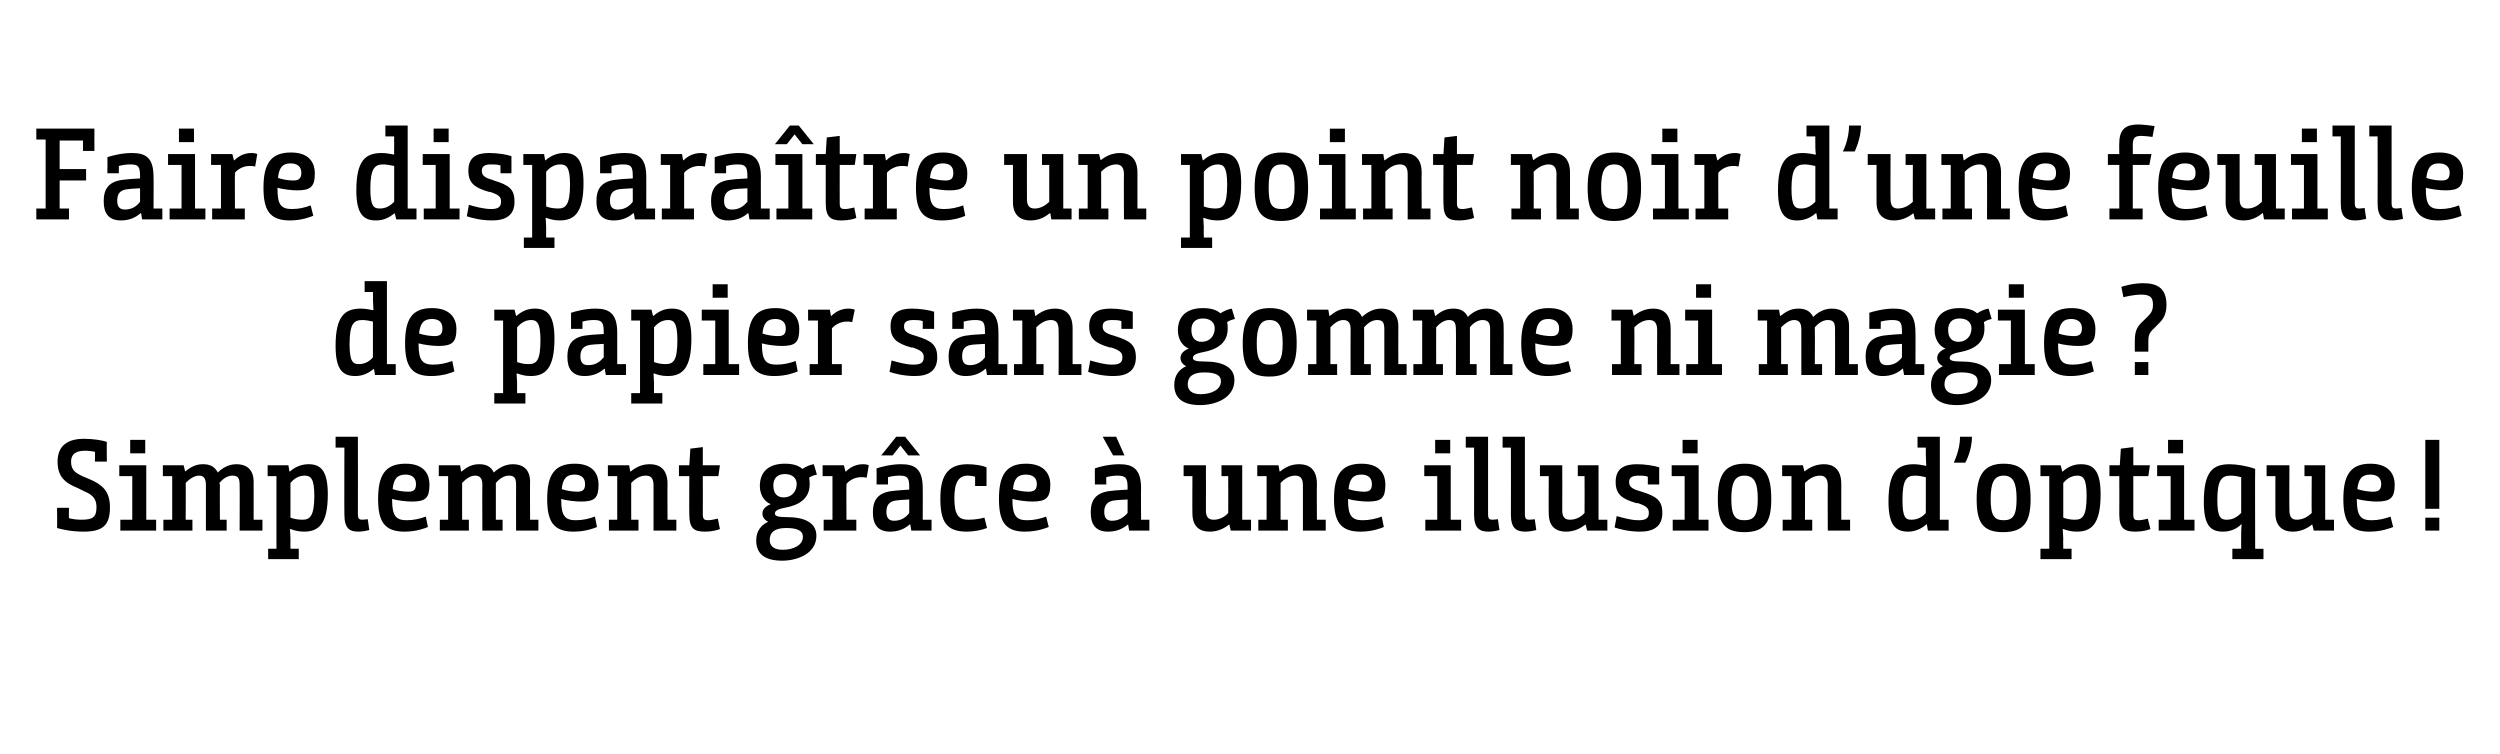
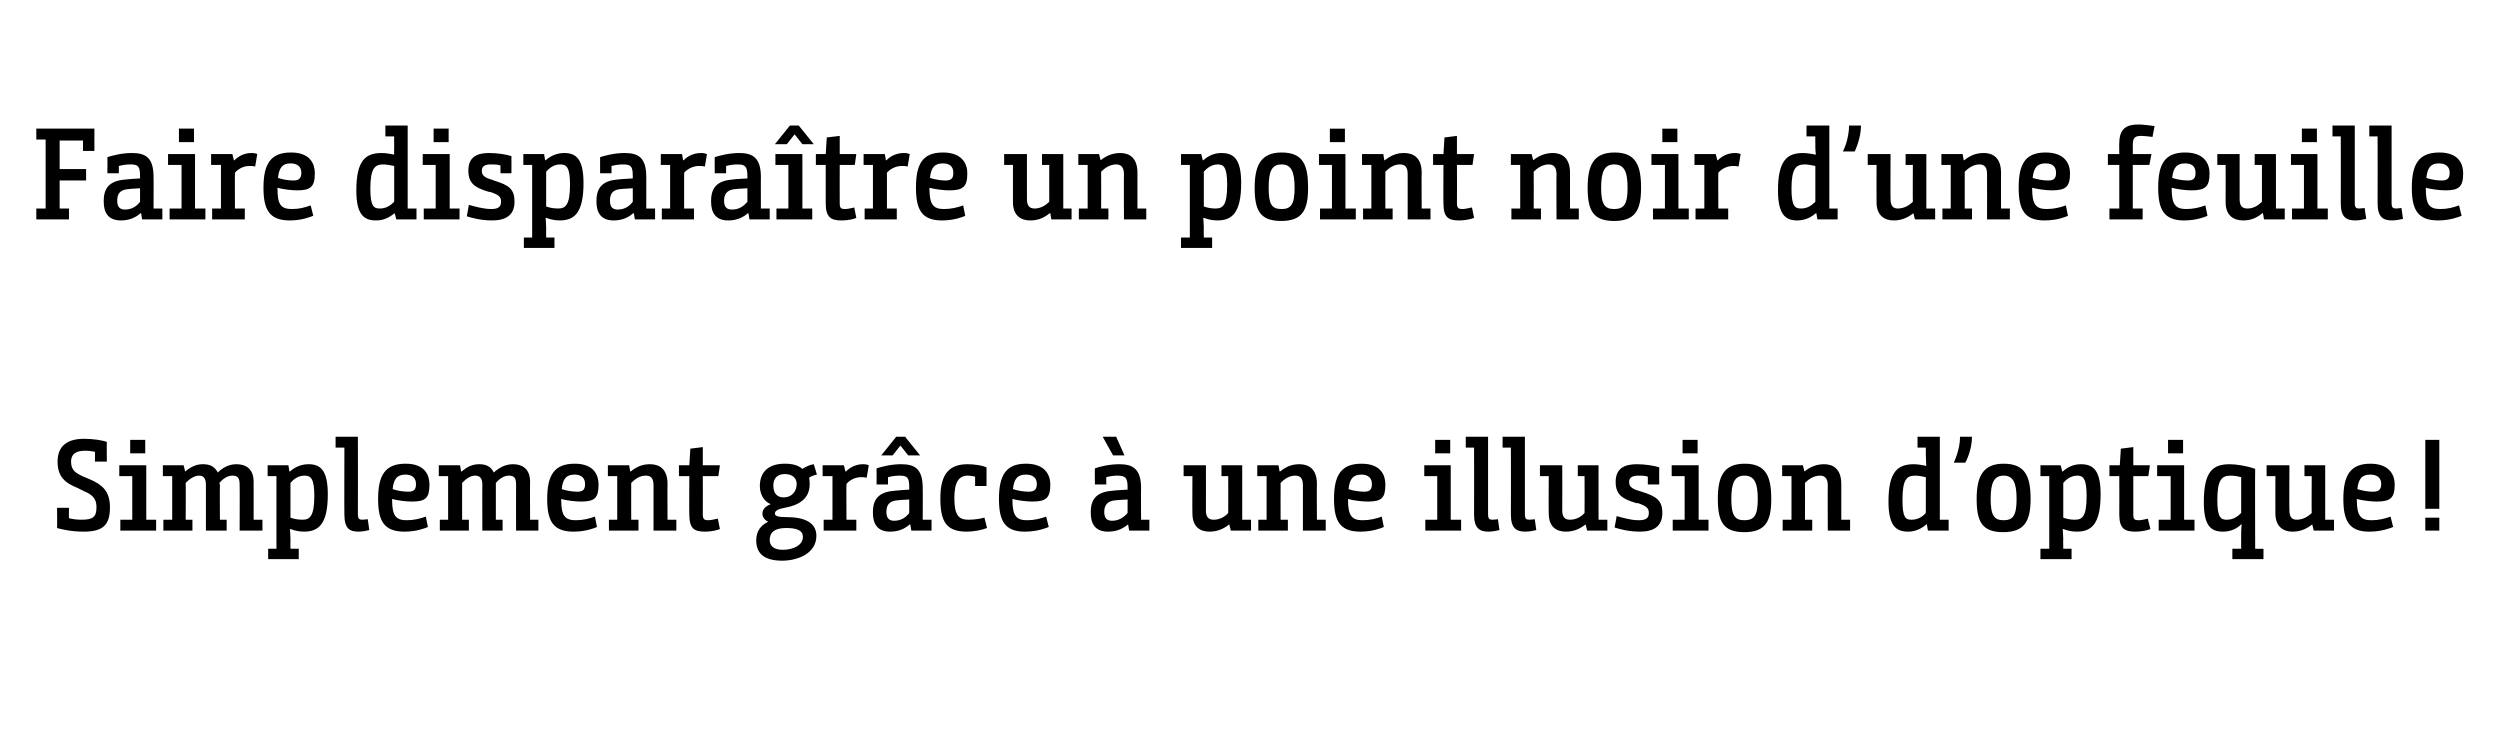
<svg xmlns="http://www.w3.org/2000/svg" version="1.1" width="482px" height="145.3px" viewBox="0 -1 482 145.3" style="top:-1px">
  <desc>Faire disparaître un point noir d une feuille de papier sans gomme ni magie Simplement grâce à une illusion d optiq</desc>
  <defs />
  <g id="Polygon176715">
    <path d="m11 96.9h2.3s-.04 1.99 0 2c.7.2 1.5.3 2.4.3c2.2 0 2.9-.5 2.9-2.4c0-1.3-.4-2.3-2.4-3.1l-1.2-.6c-2.5-1-3.9-2.2-3.9-5.1c0-3.2 2.1-4.4 5.1-4.4c1.8 0 3.6.3 4.4.6c-.04-.01 0 3.8 0 3.8h-2.3s.04-1.86 0-1.9c-.5-.1-1.2-.2-1.9-.2c-1.7 0-2.7.6-2.7 2.1c0 1.7.9 2.2 2.4 2.9l1.2.5c2.3 1 3.9 2.2 3.9 5.4c0 3.5-1.4 4.7-5.1 4.7c-2.5 0-4.4-.5-5.1-.7c.04-.04 0-3.9 0-3.9zm12-8.2h5.2v10.5h1.9v2.1h-6.9v-2.1h2.3v-8.4H23v-2.1zm2.1-4.9h2.9v2.6h-2.9v-2.6zm6.3 4.9h4l.3 1.2s.04-.01 0 0c1-.8 2-1.4 3.4-1.4c1.2 0 2.2.3 2.9 1.6c.9-.9 2.1-1.6 3.6-1.6c1.7 0 3.3.8 3.3 3.4v7.3h1.7v2.1h-4.4s.04-8.79 0-8.8c0-1.3-.3-1.8-1.4-1.8c-1 0-1.9.7-2.5 1.4c.1.3.1.4.1.6c-.04-.04 0 6.5 0 6.5h1.3v2.1h-4s.01-8.79 0-8.8c0-1.2-.4-1.8-1.3-1.8c-1 0-1.9.7-2.6 1.4c.04-.01 0 7.1 0 7.1h1.3v2.1h-5.6v-2.1h1.7v-8.4h-1.8v-2.1zm20.2 0h4l.2 1.2h.1c.9-.8 2.1-1.4 3.6-1.4c2.3 0 3.7 1.2 3.7 5.8c0 5.8-1.8 7.2-4.6 7.2c-1.2 0-2-.3-2.6-.5h-.1s.08 1.01.1 1.9c-.02.04 0 1.9 0 1.9h1.6v2h-5.9v-2h1.6v-14h-1.7v-2.1zM56 98.8c.5.2 1.3.4 2.3.4c1.4 0 2.3-.6 2.3-4.6c0-3.4-.7-3.9-1.9-3.9c-1.2 0-2.1.7-2.7 1.4v6.7zm8.7-15.6h4.3s.03 14.89 0 14.9c0 1 .3 1.1.9 1.1c.4 0 .9-.1 1-.1l.3 2.1c-.4.1-1.3.3-2.1.3c-1.7 0-2.7-.6-2.7-3.3c-.04.01 0-12.9 0-12.9h-1.7v-2.1zm13.5 5.2c3.8 0 4.6 2.3 4.6 4c0 2.6-.7 3.3-3.4 3.3c-1 0-2.8-.2-3.8-.5v.2c0 3.1.8 3.9 2.8 3.9c1.4 0 2.6-.3 3.7-.7l.4 2c-.4.2-2.2.9-4.5.9c-4 0-5.1-2.1-5.1-6.3c0-4.5 1.3-6.8 5.3-6.8zm.5 5.4c1.2 0 1.5-.5 1.5-1.5c0-1.1-.7-1.8-2-1.8c-1.6 0-2.3.8-2.5 2.8c.8.3 2.1.5 3 .5zm5.9-5.1h4.1l.2 1.2h.1c1-.8 1.9-1.4 3.4-1.4c1.1 0 2.2.3 2.8 1.6c1-.9 2.2-1.6 3.7-1.6c1.7 0 3.3.8 3.3 3.4c-.04.04 0 7.3 0 7.3h1.6v2.1h-4.3s-.02-8.79 0-8.8c0-1.3-.3-1.8-1.4-1.8c-1 0-1.9.7-2.5 1.4v7.1h1.3v2.1H93s-.04-8.79 0-8.8c0-1.2-.4-1.8-1.4-1.8c-1 0-1.8.7-2.5 1.4c-.02-.01 0 7.1 0 7.1h1.3v2.1h-5.6v-2.1h1.6v-8.4h-1.8v-2.1zm26.2-.3c3.8 0 4.6 2.3 4.6 4c0 2.6-.7 3.3-3.4 3.3c-1 0-2.8-.2-3.8-.5v.2c0 3.1.8 3.9 2.8 3.9c1.4 0 2.6-.3 3.7-.7l.4 2c-.4.2-2.2.9-4.5.9c-4 0-5.1-2.1-5.1-6.3c0-4.5 1.3-6.8 5.3-6.8zm.5 5.4c1.2 0 1.5-.5 1.5-1.5c0-1.1-.7-1.8-2-1.8c-1.6 0-2.3.8-2.5 2.8c.8.3 2.1.5 3 .5zm5.9-5.1h4.1l.2 1.2h.1c1-.8 2.1-1.4 3.7-1.4c1.7 0 3.4.8 3.4 3.8c-.04-.04 0 6.9 0 6.9h1.7v2.1H126s.01-8.66 0-8.7c0-1.4-.5-1.9-1.5-1.9c-1.2 0-2.1.7-2.8 1.4c-.02-.01 0 7.1 0 7.1h1.4v2.1h-5.7v-2.1h1.6v-8.4h-1.8v-2.1zm15.7 2.1h-2v-2.1h2l.2-3.2l2.4-.3v3.5h3.3l-.3 2.1h-3s.03 7.36 0 7.4c0 1 .4 1.1 1.1 1.1c.6 0 1.6-.3 1.8-.3l.4 2c-.4.2-1.7.5-2.8.5c-2.1 0-3.1-.5-3.1-3.3c-.04.01 0-7.4 0-7.4zm17.9 16.3c-3.2 0-5-1.2-5-3.9c0-1.9 1-3 2.3-3.6c-.8-.4-1.1-1-1.1-1.6c0-.8.6-1.4 1.6-1.8c-1.3-.5-2.1-1.9-2.1-3.5c0-2.9 1.9-4.3 4.8-4.3c1.5 0 2.6.3 3.4 1c.8-.5 1.5-.8 2.2-.9l.6 2c-.5.1-1.1.3-1.5.6c.1.4.1.7.1 1.3c0 2.7-2 4-4.8 4.5c-1.6.3-1.9.7-1.9 1.1c0 .5.6.7 2.2.7h.1c3.3 0 5.7 1 5.7 3.6c0 3.4-3.6 4.8-6.6 4.8zm.5-16.7c-1.5 0-2.2.9-2.2 2.2c0 1.6.8 2.3 2 2.3c1.5 0 2.5-1.1 2.5-2.6c0-1.1-.8-1.9-2.3-1.9zm.3 10.4c-2.2 0-3.2.8-3.2 2.3c0 1 .6 1.9 2.5 1.9c2.1 0 3.9-.9 3.9-2.5c0-1.2-1.1-1.7-3.2-1.7zm7-12.1h4.1l.3 1.2h.1c.8-.8 1.9-1.4 3.3-1.4c.5 0 .9.1 1.1.2l-.4 2.4c-.4-.1-.7-.1-1.1-.1c-1.3 0-2.3.7-2.8 1.3c-.04-.04 0 6.9 0 6.9h1.9v2.1h-6.3v-2.1h1.7v-8.4h-1.9v-2.1zm10.4.6c.9-.3 2.8-.8 4.7-.8c2.6 0 4.2.8 4.2 4.6c.03-.04 0 6.1 0 6.1h1.7v2.1h-3.9l-.2-1.2h-.1c-.9.8-2.1 1.4-3.8 1.4c-2.5 0-3.3-1.6-3.3-3.6v-.2c0-2.9 1.6-3.9 4.3-4.1c.7-.1 1.4-.1 2.7-.2v-.4c0-1.9-.3-2.3-1.9-2.3c-.7 0-1.4.1-2.2.3c.03-.04 0 1.4 0 1.4H169s.03-3.11 0-3.1zm6.3 6c-1.6.1-2 .1-2.6.2c-1.3.2-1.8.9-1.8 2.2c0 1.3.6 1.7 1.5 1.7c1.4 0 2.3-.7 2.9-1.5v-2.6zm-2.5-12.1h1.7l2.9 3.6h-2.3l-1.5-1.9l-1.5 1.9h-2.2l2.9-3.6zm15.2 7.7c-.4-.1-.9-.2-1.4-.2c-1.7 0-2.6 1.2-2.6 4.3c0 3.3.8 4.2 2.7 4.2c1.3 0 2.3-.2 3.1-.4l.5 2c-1 .4-2.6.7-3.9.7c-4 0-5.1-2-5.1-6.4c0-3.9 1.1-6.6 5.2-6.6c1.3 0 2.8.2 3.7.6c.01-.04 0 3.6 0 3.6H188s.01-1.81 0-1.8zm9.8-2.5c3.8 0 4.7 2.3 4.7 4c0 2.6-.8 3.3-3.5 3.3c-1 0-2.7-.2-3.8-.5v.2c0 3.1.8 3.9 2.8 3.9c1.4 0 2.6-.3 3.7-.7l.5 2c-.5.2-2.2.9-4.6.9c-3.9 0-5-2.1-5-6.3c0-4.5 1.3-6.8 5.2-6.8zm.5 5.4c1.2 0 1.6-.5 1.6-1.5c0-1.1-.7-1.8-2.1-1.8c-1.6 0-2.3.8-2.5 2.8c.9.3 2.1.5 3 .5zm12.8-4.5c.8-.3 2.7-.8 4.7-.8c2.5 0 4.2.8 4.2 4.6c-.04-.04 0 6.1 0 6.1h1.6v2.1h-3.9l-.2-1.2s-.04-.01 0 0c-1 .8-2.1 1.4-3.9 1.4c-2.5 0-3.3-1.6-3.3-3.6v-.2c0-2.9 1.6-3.9 4.3-4.1c.7-.1 1.5-.1 2.8-.2v-.4c0-1.9-.4-2.3-2-2.3c-.6 0-1.4.1-2.1.3c-.04-.04 0 1.4 0 1.4h-2.2s-.04-3.11 0-3.1zm6.3 6c-1.7.1-2.1.1-2.7.2c-1.2.2-1.8.9-1.8 2.2c0 1.3.6 1.7 1.5 1.7c1.4 0 2.3-.7 3-1.5v-2.6zm-4.8-12.1h2.6l1.6 3.6h-2.2l-2-3.6zm22.9 5.5h4v10.5h1.7v2.1h-3.9l-.3-1.2s-.04-.01 0 0c-1 .8-2.2 1.4-3.8 1.4c-1.7 0-3.3-.8-3.3-3.5c-.04-.01 0-7.2 0-7.2h-1.7v-2.1h4.3s.03 8.66 0 8.7c0 1.3.5 1.8 1.5 1.8c1.2 0 2.2-.6 2.8-1.3c.03-.01 0-7.1 0-7.1h-1.3v-2.1zm6.9 0h4.1l.2 1.2h.1c1-.8 2.1-1.4 3.7-1.4c1.7 0 3.4.8 3.4 3.8c-.04-.04 0 6.9 0 6.9h1.7v2.1h-4.4s.01-8.66 0-8.7c0-1.4-.5-1.9-1.5-1.9c-1.2 0-2.1.7-2.8 1.4c-.02-.01 0 7.1 0 7.1h1.4v2.1h-5.7v-2.1h1.6v-8.4h-1.8v-2.1zm20.1-.3c3.8 0 4.6 2.3 4.6 4c0 2.6-.7 3.3-3.4 3.3c-1 0-2.8-.2-3.8-.5v.2c0 3.1.8 3.9 2.8 3.9c1.4 0 2.6-.3 3.7-.7l.4 2c-.4.2-2.2.9-4.5.9c-4 0-5.1-2.1-5.1-6.3c0-4.5 1.3-6.8 5.3-6.8zm.5 5.4c1.2 0 1.5-.5 1.5-1.5c0-1.1-.7-1.8-2-1.8c-1.6 0-2.3.8-2.5 2.8c.8.3 2.1.5 3 .5zm11.6-5.1h5.1v10.5h2v2.1h-6.9v-2.1h2.3v-8.4h-2.5v-2.1zm2.1-4.9h2.9v2.6h-2.9v-2.6zm5.9-.6h4.3v14.9c0 1 .3 1.1.9 1.1c.4 0 .9-.1 1-.1l.3 2.1c-.5.1-1.3.3-2.1.3c-1.7 0-2.8-.6-2.8-3.3c.03.01 0-12.9 0-12.9h-1.6v-2.1zm7.1 0h4.3v14.9c0 1 .3 1.1.9 1.1c.4 0 .9-.1 1-.1l.3 2.1c-.5.1-1.3.3-2.1.3c-1.7 0-2.8-.6-2.8-3.3c.03.01 0-12.9 0-12.9h-1.6v-2.1zm14.5 5.5h4v10.5h1.7v2.1H306l-.3-1.2s-.04-.01 0 0c-1 .8-2.2 1.4-3.8 1.4c-1.7 0-3.3-.8-3.3-3.5c-.04-.01 0-7.2 0-7.2h-1.7v-2.1h4.3s.03 8.66 0 8.7c0 1.3.5 1.8 1.5 1.8c1.2 0 2.2-.6 2.8-1.3c.03-.01 0-7.1 0-7.1h-1.3v-2.1zm13.5 2.2c-.6-.2-1.2-.2-1.8-.2c-1.4 0-1.8.5-1.8 1.2c0 .7.2 1.3 2.1 1.8l.3.1c2.9.9 4 1.7 4 4.1c0 2.6-1.7 3.6-4.3 3.6c-2.2 0-4-.5-4.9-.8l.4-2.2c1.1.3 2.7.8 4.2.8c1.3 0 2-.3 2-1.4c0-.9-.4-1.3-2.1-1.9h-.3c-2.8-.8-4-1.7-4-4.1c0-2.6 1.7-3.4 4.1-3.4c1.6 0 3.4.3 4.3.6c-.02.04 0 3.3 0 3.3h-2.2v-1.5zm4.6-2.2h5.2v10.5h1.9v2.1h-6.9v-2.1h2.3v-8.4h-2.5v-2.1zm2.1-4.9h2.9v2.6h-2.9v-2.6zm6.8 11.4c0-4.3 1.1-6.8 5.2-6.8c4.1 0 5.1 2.5 5.1 6.8c0 4.3-1.1 6.4-5.2 6.4c-4.1 0-5.1-2.1-5.1-6.4zm7.7 0c0-3.2-.7-4.5-2.6-4.5c-1.8 0-2.5 1.3-2.5 4.5c0 3.2.7 4.1 2.5 4.1c1.9 0 2.6-.9 2.6-4.1zm4.7-6.5h4l.3 1.2s.03-.01 0 0c1-.8 2.2-1.4 3.8-1.4c1.6 0 3.3.8 3.3 3.8v6.9h1.7v2.1h-4.3s-.04-8.66 0-8.7c0-1.4-.6-1.9-1.5-1.9c-1.2 0-2.2.7-2.9 1.4c.03-.01 0 7.1 0 7.1h1.4v2.1h-5.7v-2.1h1.7v-8.4h-1.8v-2.1zm26.1-5.5h4.3v16h1.7v2.1h-4l-.2-1.2h-.1c-.9.8-2.1 1.4-3.5 1.4c-2.4 0-3.8-1.2-3.8-5.8c0-5.8 1.8-7.2 4.9-7.2c.9 0 1.7.2 2.3.3c.01.04.1 0 .1 0c0 0-.09-.81-.1-2.2v-1.3h-1.6v-2.1zm1.6 7.8c-.5-.1-1.3-.3-2-.3c-1.7 0-2.5.7-2.5 4.7c0 3.4.6 3.8 1.7 3.8c1.3 0 2.2-.6 2.8-1.3V91zm5.4-2.8c0-.1 1.2-2.4 1.2-5h2.3c0 2.6-1.2 4.9-1.3 5h-2.2zm4.4 7c0-4.3 1.2-6.8 5.2-6.8c4.2 0 5.2 2.5 5.2 6.8c0 4.3-1.2 6.4-5.3 6.4c-4.1 0-5.1-2.1-5.1-6.4zm7.7 0c0-3.2-.7-4.5-2.5-4.5c-1.8 0-2.5 1.3-2.5 4.5c0 3.2.7 4.1 2.5 4.1c1.8 0 2.5-.9 2.5-4.1zm4.6-6.5h3.9l.3 1.2h.1c.9-.8 2-1.4 3.5-1.4c2.4 0 3.8 1.2 3.8 5.8c0 5.8-1.8 7.2-4.6 7.2c-1.2 0-2-.3-2.6-.5h-.1l.1 1.9c-.04.04 0 1.9 0 1.9h1.6v2h-6v-2h1.7v-14h-1.7v-2.1zm4.4 10.1c.5.2 1.3.4 2.2.4c1.5 0 2.3-.6 2.3-4.6c0-3.4-.7-3.9-1.8-3.9c-1.2 0-2.1.7-2.7 1.4v6.7zm10.8-8h-1.9v-2.1h2l.2-3.2l2.4-.3v3.5h3.2l-.3 2.1h-2.9s.01 7.36 0 7.4c0 1 .3 1.1 1.1 1.1c.6 0 1.6-.3 1.7-.3l.5 2c-.4.2-1.7.5-2.8.5c-2.1 0-3.2-.5-3.2-3.3c.03.01 0-7.4 0-7.4zm7.3-2.1h5.2v10.5h2v2.1h-6.9v-2.1h2.3v-8.4h-2.6v-2.1zm2.1-4.9h2.9v2.6H418v-2.6zm12.4 21h1.7s-.02-2.56 0-2.6c-.02-1.11.1-2.1.1-2.1c0 0-.12.04-.1 0c-.8.8-2 1.4-3.5 1.4c-2.4 0-3.7-1.2-3.7-5.7c0-5.9 1.7-7.3 5-7.3c1.2 0 3.3.3 4.9.9c-.05-.01 0 15.4 0 15.4h1.6v2h-6v-2zm-2.9-9.4c0 3.4.7 3.8 1.8 3.8c1.3 0 2.1-.6 2.8-1.3V91c-.5-.1-1.1-.3-2-.3c-1.7 0-2.6.7-2.6 4.7zm16.8-6.7h4v10.5h1.7v2.1h-3.9l-.3-1.2s-.02-.01 0 0c-1 .8-2.2 1.4-3.8 1.4c-1.6 0-3.3-.8-3.3-3.5c-.02-.01 0-7.2 0-7.2H437v-2.1h4.4s-.05 8.66 0 8.7c0 1.3.5 1.8 1.4 1.8c1.2 0 2.2-.6 2.9-1.3c-.05-.01 0-7.1 0-7.1h-1.4v-2.1zm12.7-.3c3.8 0 4.7 2.3 4.7 4c0 2.6-.8 3.3-3.5 3.3c-1 0-2.7-.2-3.8-.5v.2c0 3.1.8 3.9 2.8 3.9c1.4 0 2.6-.3 3.7-.7l.5 2c-.5.2-2.2.9-4.6.9c-3.9 0-5-2.1-5-6.3c0-4.5 1.3-6.8 5.2-6.8zm.5 5.4c1.2 0 1.6-.5 1.6-1.5c0-1.1-.7-1.8-2.1-1.8c-1.6 0-2.3.8-2.5 2.8c.9.3 2.1.5 3 .5zm10.1-10h2.7v13.3h-2.7V83.8zm0 15h2.7v2.5h-2.7v-2.5z" stroke="none" fill="#000" />
  </g>
  <g id="Polygon176714">
-     <path d="m70.3 53.2h4.3v16h1.7v2.1h-4l-.2-1.2s-.03-.01 0 0c-1 .8-2.1 1.4-3.6 1.4c-2.4 0-3.8-1.2-3.8-5.8c0-5.8 1.8-7.2 4.9-7.2c.9 0 1.7.2 2.3.3c.05.04.1 0 .1 0c0 0-.05-.81-.1-2.2c.05-.01 0-1.3 0-1.3h-1.6v-2.1zm1.6 7.8c-.5-.1-1.3-.3-2-.3c-1.7 0-2.5.7-2.5 4.7c0 3.4.7 3.8 1.8 3.8c1.2 0 2.1-.6 2.7-1.3V61zm11.4-2.6c3.8 0 4.7 2.3 4.7 4c0 2.6-.8 3.3-3.5 3.3c-1 0-2.7-.2-3.8-.5v.2c0 3.1.8 3.9 2.8 3.9c1.4 0 2.6-.3 3.7-.7l.4 2c-.4.2-2.1.9-4.5.9c-3.9 0-5-2.1-5-6.3c0-4.5 1.2-6.8 5.2-6.8zm.5 5.4c1.2 0 1.5-.5 1.5-1.5c0-1.1-.6-1.8-2-1.8c-1.6 0-2.3.8-2.5 2.8c.9.3 2.1.5 3 .5zm11.5-5.1h3.9l.3 1.2h.1c.9-.8 2-1.4 3.5-1.4c2.4 0 3.8 1.2 3.8 5.8c0 5.8-1.8 7.2-4.6 7.2c-1.2 0-2-.3-2.6-.5h-.1s.07 1.01.1 1.9c-.03.04 0 1.9 0 1.9h1.6v2h-6v-2h1.7v-14h-1.7v-2.1zm4.4 10.1c.5.2 1.3.4 2.2.4c1.5 0 2.3-.6 2.3-4.6c0-3.4-.7-3.9-1.8-3.9c-1.2 0-2.1.7-2.7 1.4v6.7zm10.4-9.5c.9-.3 2.8-.8 4.7-.8c2.5 0 4.2.8 4.2 4.6v6.1h1.7v2.1h-3.9l-.2-1.2h-.1c-.9.8-2.1 1.4-3.8 1.4c-2.5 0-3.3-1.6-3.3-3.6v-.2c0-2.9 1.6-3.9 4.2-4.1c.7-.1 1.5-.1 2.8-.2v-.4c0-1.9-.4-2.3-1.9-2.3c-.7 0-1.5.1-2.2.3v1.4h-2.2v-3.1zm6.3 6c-1.7.1-2.1.1-2.7.2c-1.2.2-1.8.9-1.8 2.2c0 1.3.6 1.7 1.5 1.7c1.5 0 2.3-.7 3-1.5v-2.6zm5.3-6.6h3.9l.3 1.2h.1c.9-.8 2-1.4 3.5-1.4c2.4 0 3.8 1.2 3.8 5.8c0 5.8-1.8 7.2-4.6 7.2c-1.2 0-2-.3-2.6-.5h-.1s.07 1.01.1 1.9c-.03.04 0 1.9 0 1.9h1.6v2h-6v-2h1.7v-14h-1.7v-2.1zm4.4 10.1c.5.2 1.3.4 2.2.4c1.5 0 2.3-.6 2.3-4.6c0-3.4-.7-3.9-1.8-3.9c-1.2 0-2.1.7-2.7 1.4v6.7zm9.2-10.1h5.2v10.5h2v2.1h-6.9v-2.1h2.3v-8.4h-2.6v-2.1zm2.1-4.9h2.9v2.6h-2.9v-2.6zm12.1 4.6c3.8 0 4.6 2.3 4.6 4c0 2.6-.7 3.3-3.4 3.3c-1 0-2.8-.2-3.8-.5v.2c0 3.1.8 3.9 2.8 3.9c1.4 0 2.6-.3 3.7-.7l.4 2c-.4.2-2.2.9-4.5.9c-4 0-5.1-2.1-5.1-6.3c0-4.5 1.3-6.8 5.3-6.8zm.5 5.4c1.2 0 1.5-.5 1.5-1.5c0-1.1-.7-1.8-2-1.8c-1.6 0-2.3.8-2.5 2.8c.8.3 2.1.5 3 .5zm5.8-5.1h4.2l.2 1.2h.1c.8-.8 1.9-1.4 3.3-1.4c.5 0 .9.1 1.2.2l-.5 2.4c-.4-.1-.7-.1-1.1-.1c-1.2 0-2.3.7-2.8 1.3v6.9h1.9v2.1h-6.2v-2.1h1.6v-8.4h-1.9v-2.1zm22.1 2.2c-.6-.2-1.2-.2-1.8-.2c-1.4 0-1.8.5-1.8 1.2c0 .7.2 1.3 2.1 1.8l.3.1c2.9.9 4 1.7 4 4.1c0 2.6-1.7 3.6-4.3 3.6c-2.2 0-4-.5-4.9-.8l.4-2.2c1.1.3 2.7.8 4.2.8c1.3 0 2-.3 2-1.4c0-.9-.4-1.3-2.1-1.9h-.3c-2.8-.8-4-1.7-4-4.1c0-2.6 1.7-3.4 4.1-3.4c1.6 0 3.4.3 4.3.6v3.3h-2.2s.02-1.54 0-1.5zm5.7-1.6c.9-.3 2.8-.8 4.7-.8c2.6 0 4.2.8 4.2 4.6c.02-.04 0 6.1 0 6.1h1.7v2.1h-3.9l-.2-1.2h-.1c-.9.8-2.1 1.4-3.8 1.4c-2.5 0-3.3-1.6-3.3-3.6v-.2c0-2.9 1.6-3.9 4.2-4.1c.7-.1 1.5-.1 2.8-.2v-.4c0-1.9-.3-2.3-1.9-2.3c-.7 0-1.4.1-2.2.3c.02-.04 0 1.4 0 1.4h-2.2s.02-3.11 0-3.1zm6.3 6c-1.6.1-2.1.1-2.7.2c-1.2.2-1.7.9-1.7 2.2c0 1.3.6 1.7 1.5 1.7c1.4 0 2.3-.7 2.9-1.5v-2.6zm5.4-6.6h4.1l.2 1.2h.1c1-.8 2.1-1.4 3.8-1.4c1.6 0 3.3.8 3.3 3.8v6.9h1.7v2.1h-4.4s.05-8.66 0-8.7c0-1.4-.5-1.9-1.5-1.9c-1.1 0-2.1.7-2.8 1.4c.02-.01 0 7.1 0 7.1h1.4v2.1h-5.7v-2.1h1.6v-8.4h-1.8v-2.1zm20.9 2.2c-.6-.2-1.2-.2-1.8-.2c-1.4 0-1.8.5-1.8 1.2c0 .7.2 1.3 2.1 1.8l.3.1c2.9.9 4 1.7 4 4.1c0 2.6-1.7 3.6-4.3 3.6c-2.2 0-4-.5-4.9-.8l.4-2.2c1.1.3 2.7.8 4.2.8c1.3 0 2-.3 2-1.4c0-.9-.4-1.3-2.1-1.9h-.3c-2.8-.8-4-1.7-4-4.1c0-2.6 1.7-3.4 4.1-3.4c1.6 0 3.4.3 4.3.6v3.3h-2.2s.02-1.54 0-1.5zm15.2 16.2c-3.2 0-5-1.2-5-3.9c0-1.9 1-3 2.3-3.6c-.8-.4-1.1-1-1.1-1.6c0-.8.6-1.4 1.6-1.8c-1.3-.5-2.1-1.9-2.1-3.5c0-2.9 1.9-4.3 4.8-4.3c1.5 0 2.6.3 3.4 1c.8-.5 1.5-.8 2.2-.9l.6 2c-.5.1-1.1.3-1.5.6c.1.4.1.7.1 1.3c0 2.7-2 4-4.8 4.5c-1.6.3-1.9.7-1.9 1.1c0 .5.6.7 2.2.7h.1c3.3 0 5.7 1 5.7 3.6c0 3.4-3.6 4.8-6.6 4.8zm.5-16.7c-1.5 0-2.2.9-2.2 2.2c0 1.6.8 2.3 2 2.3c1.5 0 2.5-1.1 2.5-2.6c0-1.1-.8-1.9-2.3-1.9zm.3 10.4c-2.2 0-3.2.8-3.2 2.3c0 1 .6 1.9 2.5 1.9c2.1 0 3.9-.9 3.9-2.5c0-1.2-1.1-1.7-3.2-1.7zm7.4-5.6c0-4.3 1.2-6.8 5.2-6.8c4.2 0 5.2 2.5 5.2 6.8c0 4.3-1.2 6.4-5.3 6.4c-4.1 0-5.1-2.1-5.1-6.4zm7.7 0c0-3.2-.7-4.5-2.5-4.5c-1.8 0-2.5 1.3-2.5 4.5c0 3.2.7 4.1 2.5 4.1c1.8 0 2.5-.9 2.5-4.1zm4.7-6.5h4.1l.2 1.2h.1c1-.8 1.9-1.4 3.4-1.4c1.1 0 2.2.3 2.8 1.6c1-.9 2.2-1.6 3.7-1.6c1.7 0 3.3.8 3.3 3.4c-.03.04 0 7.3 0 7.3h1.6v2.1h-4.3s-.01-8.79 0-8.8c0-1.3-.3-1.8-1.4-1.8c-1 0-1.9.7-2.5 1.4v.6c.02-.04 0 6.5 0 6.5h1.3v2.1h-3.9s-.03-8.79 0-8.8c0-1.2-.4-1.8-1.4-1.8c-1 0-1.8.7-2.5 1.4v7.1h1.3v2.1h-5.6v-2.1h1.6v-8.4H252v-2.1zm20.4 0h4l.3 1.2h.1c.9-.8 1.9-1.4 3.4-1.4c1.1 0 2.2.3 2.8 1.6c.9-.9 2.1-1.6 3.6-1.6c1.7 0 3.3.8 3.3 3.4c.04.04 0 7.3 0 7.3h1.7v2.1h-4.3s-.03-8.79 0-8.8c0-1.3-.4-1.8-1.5-1.8c-.9 0-1.9.7-2.4 1.4v7.1h1.3v2.1h-4s.04-8.79 0-8.8c0-1.2-.3-1.8-1.3-1.8c-1 0-1.9.7-2.5 1.4c-.03-.01 0 7.1 0 7.1h1.3v2.1h-5.7v-2.1h1.7v-8.4h-1.8v-2.1zm26.2-.3c3.8 0 4.6 2.3 4.6 4c0 2.6-.8 3.3-3.4 3.3c-1 0-2.8-.2-3.8-.5v.2c0 3.1.7 3.9 2.8 3.9c1.4 0 2.5-.3 3.6-.7l.5 2c-.5.2-2.2.9-4.5.9c-4 0-5.1-2.1-5.1-6.3c0-4.5 1.3-6.8 5.3-6.8zm.5 5.4c1.1 0 1.5-.5 1.5-1.5c0-1.1-.7-1.8-2.1-1.8c-1.5 0-2.2.8-2.4 2.8c.8.3 2 .5 3 .5zm11.6-5.1h4l.3 1.2s.04-.01 0 0c1-.8 2.2-1.4 3.8-1.4c1.6 0 3.3.8 3.3 3.8c.02-.04 0 6.9 0 6.9h1.7v2.1h-4.3s-.03-8.66 0-8.7c0-1.4-.6-1.9-1.5-1.9c-1.2 0-2.2.7-2.9 1.4c.04-.01 0 7.1 0 7.1h1.4v2.1h-5.7v-2.1h1.7v-8.4h-1.8v-2.1zm14.2 0h5.2v10.5h1.9v2.1h-6.9v-2.1h2.3v-8.4h-2.5v-2.1zm2.1-4.9h2.9v2.6H327v-2.6zm11.9 4.9h4.1l.2 1.2h.1c1-.8 2-1.4 3.4-1.4c1.2 0 2.2.3 2.9 1.6c.9-.9 2.1-1.6 3.6-1.6c1.7 0 3.3.8 3.3 3.4v7.3h1.7v2.1h-4.4s.02-8.79 0-8.8c0-1.3-.3-1.8-1.4-1.8c-1 0-1.9.7-2.5 1.4v.6c.04-.04 0 6.5 0 6.5h1.4v2.1h-4s-.01-8.79 0-8.8c0-1.2-.4-1.8-1.4-1.8c-.9 0-1.8.7-2.5 1.4c.02-.01 0 7.1 0 7.1h1.3v2.1h-5.6v-2.1h1.6v-8.4h-1.8v-2.1zm21.5.6c.9-.3 2.8-.8 4.7-.8c2.6 0 4.2.8 4.2 4.6c.04-.04 0 6.1 0 6.1h1.7v2.1h-3.9l-.2-1.2h-.1c-.9.8-2.1 1.4-3.8 1.4c-2.5 0-3.3-1.6-3.3-3.6v-.2c0-2.9 1.6-3.9 4.3-4.1c.7-.1 1.4-.1 2.7-.2v-.4c0-1.9-.3-2.3-1.9-2.3c-.7 0-1.4.1-2.2.3c.04-.04 0 1.4 0 1.4h-2.2s.04-3.11 0-3.1zm6.3 6c-1.6.1-2 .1-2.6.2c-1.3.2-1.8.9-1.8 2.2c0 1.3.6 1.7 1.5 1.7c1.4 0 2.3-.7 2.9-1.5v-2.6zm10.6 11.8c-3.2 0-5-1.2-5-3.9c0-1.9 1-3 2.3-3.6c-.8-.4-1.1-1-1.1-1.6c0-.8.6-1.4 1.6-1.8c-1.3-.5-2.1-1.9-2.1-3.5c0-2.9 1.9-4.3 4.8-4.3c1.5 0 2.6.3 3.4 1c.8-.5 1.5-.8 2.2-.9l.6 2c-.5.1-1.1.3-1.5.6c.1.4.1.7.1 1.3c0 2.7-2 4-4.8 4.5c-1.6.3-1.9.7-1.9 1.1c0 .5.6.7 2.2.7h.1c3.3 0 5.7 1 5.7 3.6c0 3.4-3.6 4.8-6.6 4.8zm.5-16.7c-1.5 0-2.2.9-2.2 2.2c0 1.6.8 2.3 2 2.3c1.5 0 2.5-1.1 2.5-2.6c0-1.1-.8-1.9-2.3-1.9zm.3 10.4c-2.2 0-3.2.8-3.2 2.3c0 1 .6 1.9 2.5 1.9c2.1 0 3.9-.9 3.9-2.5c0-1.2-1.1-1.7-3.2-1.7zm7.1-12.1h5.2v10.5h1.9v2.1h-6.9v-2.1h2.3v-8.4h-2.5v-2.1zm2.1-4.9h2.9v2.6h-2.9v-2.6zm12.1 4.6c3.8 0 4.6 2.3 4.6 4c0 2.6-.8 3.3-3.4 3.3c-1 0-2.8-.2-3.8-.5v.2c0 3.1.7 3.9 2.8 3.9c1.4 0 2.5-.3 3.6-.7l.5 2c-.5.2-2.2.9-4.5.9c-4 0-5.1-2.1-5.1-6.3c0-4.5 1.3-6.8 5.3-6.8zm.5 5.4c1.1 0 1.5-.5 1.5-1.5c0-1.1-.7-1.8-2.1-1.8c-1.5 0-2.2.8-2.4 2.8c.8.3 2 .5 3 .5zm11.7.9c0-2.1.5-2.8 1.8-4l.8-.8c.7-.7.9-1.3.9-2.2c0-1.7-1-1.9-2.4-1.9c-1 0-2.5.3-3.3.5l-.4-2c.7-.2 2.3-.7 4.2-.7c2.8 0 4.5 1 4.5 4.2c0 2-.8 2.9-1.5 3.6l-.9.9c-1 .9-1.1 1.5-1.1 2.7c.02.04 0 1.8 0 1.8h-2.6s-.03-2.09 0-2.1zm0 4.1h2.6v2.5h-2.6v-2.5z" stroke="none" fill="#000" />
-   </g>
+     </g>
  <g id="Polygon176713">
    <path d="m16 28.1v-2h-4.5v5.5h5.1v2.2h-5.1v5.4h1.8v2.1H7v-2.1h1.8V25.9H7v-2.1h11.2v4.3H16zm4.7 1.2c.9-.3 2.8-.8 4.7-.8c2.6 0 4.2.8 4.2 4.6c.04-.04 0 6.1 0 6.1h1.7v2.1h-3.9l-.2-1.2h-.1c-.9.8-2.1 1.4-3.8 1.4c-2.5 0-3.3-1.6-3.3-3.6v-.2c0-2.9 1.6-3.9 4.3-4.1c.7-.1 1.4-.1 2.7-.2v-.4c0-1.9-.3-2.3-1.9-2.3c-.7 0-1.4.1-2.2.3c.04-.04 0 1.4 0 1.4h-2.2s.04-3.11 0-3.1zm6.3 6c-1.6.1-2 .1-2.6.2c-1.3.2-1.8.9-1.8 2.2c0 1.3.6 1.7 1.5 1.7c1.4 0 2.3-.7 2.9-1.5v-2.6zm5.4-6.6h5.2v10.5h2v2.1h-6.9v-2.1h2.3v-8.4h-2.6v-2.1zm2.1-4.9h2.9v2.6h-2.9v-2.6zm6.2 4.9h4.1l.3 1.2h.1c.8-.8 1.9-1.4 3.3-1.4c.5 0 .9.1 1.1.2l-.4 2.4c-.4-.1-.7-.1-1.1-.1c-1.3 0-2.3.7-2.8 1.3c-.04-.04 0 6.9 0 6.9h1.9v2.1h-6.3v-2.1h1.7v-8.4h-1.9v-2.1zm15.4-.3c3.8 0 4.6 2.3 4.6 4c0 2.6-.8 3.3-3.4 3.3c-1 0-2.8-.2-3.8-.5v.2c0 3.1.7 3.9 2.8 3.9c1.4 0 2.5-.3 3.6-.7l.5 2c-.5.2-2.2.9-4.5.9c-4 0-5.1-2.1-5.1-6.3c0-4.5 1.3-6.8 5.3-6.8zm.5 5.4c1.1 0 1.5-.5 1.5-1.5c0-1.1-.7-1.8-2.1-1.8c-1.5 0-2.2.8-2.4 2.8c.8.3 2 .5 3 .5zm17.7-10.6h4.3v16h1.7v2.1h-3.9l-.3-1.2s-.02-.01 0 0c-1 .8-2.1 1.4-3.6 1.4c-2.4 0-3.8-1.2-3.8-5.8c0-5.8 1.8-7.2 4.9-7.2c.9 0 1.7.2 2.4.3c-.04.04 0 0 0 0c0 0-.04-.81 0-2.2c-.04-.01 0-1.3 0-1.3h-1.7v-2.1zM76 31c-.6-.1-1.4-.3-2.1-.3c-1.6 0-2.5.7-2.5 4.7c0 3.4.7 3.8 1.8 3.8c1.3 0 2.1-.6 2.8-1.3V31zm5.5-2.3h5.2v10.5h1.9v2.1h-6.9v-2.1h2.3v-8.4h-2.5v-2.1zm2.1-4.9h2.9v2.6h-2.9v-2.6zm12.9 7.1c-.6-.2-1.2-.2-1.9-.2c-1.3 0-1.7.5-1.7 1.2c0 .7.2 1.3 2.1 1.8l.2.1c3 .9 4 1.7 4 4.1c0 2.6-1.7 3.6-4.3 3.6c-2.2 0-4-.5-4.9-.8l.4-2.2c1.1.3 2.8.8 4.3.8c1.2 0 1.9-.3 1.9-1.4c0-.9-.3-1.3-2.1-1.9h-.2c-2.8-.8-4-1.7-4-4.1c0-2.6 1.6-3.4 4-3.4c1.7 0 3.4.3 4.3.6c.03.04 0 3.3 0 3.3h-2.1s-.04-1.54 0-1.5zm4.4-2.2h4l.2 1.2h.1c.9-.8 2.1-1.4 3.6-1.4c2.3 0 3.7 1.2 3.7 5.8c0 5.8-1.8 7.2-4.6 7.2c-1.2 0-2-.3-2.6-.5h-.1s.08 1.01.1 1.9c-.02.04 0 1.9 0 1.9h1.6v2H101v-2h1.6v-14h-1.7v-2.1zm4.4 10.1c.5.2 1.3.4 2.3.4c1.4 0 2.3-.6 2.3-4.6c0-3.4-.7-3.9-1.9-3.9c-1.2 0-2.1.7-2.7 1.4v6.7zm10.4-9.5c.9-.3 2.8-.8 4.7-.8c2.6 0 4.2.8 4.2 4.6c.01-.04 0 6.1 0 6.1h1.7v2.1h-3.9l-.2-1.2h-.1c-.9.8-2.1 1.4-3.8 1.4c-2.5 0-3.3-1.6-3.3-3.6v-.2c0-2.9 1.6-3.9 4.2-4.1c.7-.1 1.5-.1 2.8-.2v-.4c0-1.9-.3-2.3-1.9-2.3c-.7 0-1.4.1-2.2.3v1.4h-2.2v-3.1zm6.3 6c-1.6.1-2.1.1-2.7.2c-1.2.2-1.7.9-1.7 2.2c0 1.3.6 1.7 1.5 1.7c1.4 0 2.3-.7 2.9-1.5v-2.6zm5.4-6.6h4.1l.2 1.2h.1c.8-.8 1.9-1.4 3.4-1.4c.5 0 .8.1 1.1.2l-.4 2.4c-.4-.1-.7-.1-1.2-.1c-1.2 0-2.3.7-2.8 1.3v6.9h1.9v2.1h-6.2v-2.1h1.6v-8.4h-1.8v-2.1zm10.4.6c.9-.3 2.8-.8 4.7-.8c2.5 0 4.2.8 4.2 4.6c-.02-.04 0 6.1 0 6.1h1.7v2.1h-3.9l-.2-1.2h-.1c-.9.8-2.1 1.4-3.8 1.4c-2.5 0-3.3-1.6-3.3-3.6v-.2c0-2.9 1.6-3.9 4.2-4.1c.7-.1 1.5-.1 2.8-.2v-.4c0-1.9-.4-2.3-1.9-2.3c-.7 0-1.5.1-2.2.3c-.02-.04 0 1.4 0 1.4h-2.2s-.02-3.11 0-3.1zm6.3 6c-1.7.1-2.1.1-2.7.2c-1.2.2-1.8.9-1.8 2.2c0 1.3.6 1.7 1.5 1.7c1.5 0 2.3-.7 3-1.5v-2.6zm5.6 6v-2.1h2.3v-8.4h-2.5v-2.1h5.2v10.5h1.9v2.1h-6.9zm2.6-18.1h1.7l2.9 3.6h-2.2l-1.5-1.9l-1.5 1.9h-2.3l2.9-3.6zm6.9 7.6h-1.9v-2.1h1.9l.2-3.2l2.5-.3v3.5h3.2l-.3 2.1h-2.9s-.02 7.36 0 7.4c0 1 .3 1.1 1.1 1.1c.6 0 1.6-.3 1.7-.3l.4 2c-.3.2-1.6.5-2.8.5c-2 0-3.1-.5-3.1-3.3c.01.01 0-7.4 0-7.4zm7.3-2.1h4.1l.2 1.2h.1c.8-.8 1.9-1.4 3.4-1.4c.5 0 .8.1 1.1.2l-.4 2.4c-.4-.1-.7-.1-1.2-.1c-1.2 0-2.3.7-2.8 1.3v6.9h1.9v2.1h-6.2v-2.1h1.6v-8.4h-1.8v-2.1zm15.3-.3c3.8 0 4.7 2.3 4.7 4c0 2.6-.8 3.3-3.5 3.3c-1 0-2.7-.2-3.8-.5v.2c0 3.1.8 3.9 2.8 3.9c1.4 0 2.6-.3 3.7-.7l.4 2c-.4.2-2.1.9-4.5.9c-3.9 0-5-2.1-5-6.3c0-4.5 1.2-6.8 5.2-6.8zm.5 5.4c1.2 0 1.5-.5 1.5-1.5c0-1.1-.6-1.8-2-1.8c-1.6 0-2.3.8-2.5 2.8c.9.3 2.1.5 3 .5zm18.6-5.1h4.1v10.5h1.6v2.1h-3.9l-.2-1.2h-.1c-1 .8-2.1 1.4-3.8 1.4c-1.6 0-3.3-.8-3.3-3.5c.01-.01 0-7.2 0-7.2h-1.7v-2.1h4.4s-.02 8.66 0 8.7c0 1.3.5 1.8 1.5 1.8c1.1 0 2.1-.6 2.8-1.3c-.02-.01 0-7.1 0-7.1h-1.4v-2.1zm7 0h4l.3 1.2s.03-.01 0 0c1-.8 2.2-1.4 3.8-1.4c1.6 0 3.3.8 3.3 3.8v6.9h1.7v2.1h-4.3s-.04-8.66 0-8.7c0-1.4-.6-1.9-1.5-1.9c-1.2 0-2.2.7-2.9 1.4c.03-.01 0 7.1 0 7.1h1.4v2.1H208v-2.1h1.7v-8.4h-1.8v-2.1zm19.8 0h3.9l.3 1.2h.1c.9-.8 2-1.4 3.5-1.4c2.4 0 3.8 1.2 3.8 5.8c0 5.8-1.8 7.2-4.6 7.2c-1.2 0-2-.3-2.6-.5h-.1l.1 1.9c-.04.04 0 1.9 0 1.9h1.6v2h-6v-2h1.7v-14h-1.7v-2.1zm4.4 10.1c.5.2 1.3.4 2.2.4c1.5 0 2.3-.6 2.3-4.6c0-3.4-.7-3.9-1.8-3.9c-1.2 0-2.1.7-2.7 1.4v6.7zm9.8-3.6c0-4.3 1.2-6.8 5.2-6.8c4.2 0 5.1 2.5 5.1 6.8c0 4.3-1.1 6.4-5.2 6.4c-4.1 0-5.1-2.1-5.1-6.4zm7.7 0c0-3.2-.7-4.5-2.5-4.5c-1.9 0-2.5 1.3-2.5 4.5c0 3.2.6 4.1 2.5 4.1c1.8 0 2.5-.9 2.5-4.1zm4.7-6.5h5.1v10.5h2v2.1h-6.9v-2.1h2.3v-8.4h-2.5v-2.1zm2.1-4.9h2.9v2.6h-2.9v-2.6zm6.2 4.9h4.1l.2 1.2h.1c1-.8 2.1-1.4 3.7-1.4c1.7 0 3.4.8 3.4 3.8c-.04-.04 0 6.9 0 6.9h1.7v2.1h-4.4s.01-8.66 0-8.7c0-1.4-.5-1.9-1.5-1.9c-1.2 0-2.1.7-2.8 1.4c-.02-.01 0 7.1 0 7.1h1.4v2.1h-5.7v-2.1h1.6v-8.4h-1.8v-2.1zm15.7 2.1h-2v-2.1h2l.2-3.2l2.4-.3v3.5h3.3l-.3 2.1h-3s.03 7.36 0 7.4c0 1 .4 1.1 1.1 1.1c.6 0 1.6-.3 1.8-.3l.4 2c-.4.2-1.7.5-2.8.5c-2.1 0-3.1-.5-3.1-3.3c-.04.01 0-7.4 0-7.4zm13-2.1h4l.3 1.2s.03-.01 0 0c1-.8 2.2-1.4 3.8-1.4c1.6 0 3.3.8 3.3 3.8v6.9h1.7v2.1h-4.3s-.04-8.66 0-8.7c0-1.4-.6-1.9-1.5-1.9c-1.2 0-2.2.7-2.9 1.4c.03-.01 0 7.1 0 7.1h1.4v2.1h-5.7v-2.1h1.7v-8.4h-1.8v-2.1zm14.8 6.5c0-4.3 1.1-6.8 5.2-6.8c4.1 0 5.1 2.5 5.1 6.8c0 4.3-1.1 6.4-5.2 6.4c-4.1 0-5.1-2.1-5.1-6.4zm7.7 0c0-3.2-.7-4.5-2.6-4.5c-1.8 0-2.5 1.3-2.5 4.5c0 3.2.7 4.1 2.5 4.1c1.9 0 2.6-.9 2.6-4.1zm4.6-6.5h5.2v10.5h2v2.1h-6.9v-2.1h2.3v-8.4h-2.6v-2.1zm2.1-4.9h2.9v2.6h-2.9v-2.6zm6.2 4.9h4.1l.3 1.2h.1c.8-.8 1.9-1.4 3.3-1.4c.5 0 .9.1 1.1.2l-.4 2.4c-.4-.1-.7-.1-1.1-.1c-1.3 0-2.3.7-2.8 1.3c-.04-.04 0 6.9 0 6.9h1.9v2.1h-6.3v-2.1h1.7v-8.4h-1.9v-2.1zm21.6-5.5h4.4v16h1.6v2.1h-3.9l-.2-1.2h-.1c-.9.8-2.1 1.4-3.6 1.4c-2.3 0-3.7-1.2-3.7-5.8c0-5.8 1.8-7.2 4.8-7.2c.9 0 1.8.2 2.4.3c-.02.04.1 0 .1 0c0 0-.12-.81-.1-2.2c-.02-.01 0-1.3 0-1.3h-1.7v-2.1zM350 31c-.5-.1-1.4-.3-2-.3c-1.7 0-2.6.7-2.6 4.7c0 3.4.7 3.8 1.8 3.8c1.3 0 2.1-.6 2.8-1.3V31zm5.3-2.8c.1-.1 1.2-2.4 1.2-5h2.3c0 2.6-1.2 4.9-1.2 5h-2.3zm12.1.5h4v10.5h1.7v2.1h-3.9l-.3-1.2s-.02-.01 0 0c-1 .8-2.2 1.4-3.8 1.4c-1.6 0-3.3-.8-3.3-3.5c-.02-.01 0-7.2 0-7.2h-1.7v-2.1h4.4s-.04 8.66 0 8.7c0 1.3.5 1.8 1.4 1.8c1.2 0 2.2-.6 2.9-1.3c-.04-.01 0-7.1 0-7.1h-1.4v-2.1zm6.9 0h4.1l.2 1.2h.1c1-.8 2.1-1.4 3.8-1.4c1.6 0 3.3.8 3.3 3.8c-.02-.04 0 6.9 0 6.9h1.7v2.1h-4.4s.03-8.66 0-8.7c0-1.4-.5-1.9-1.5-1.9c-1.1 0-2.1.7-2.8 1.4v7.1h1.4v2.1h-5.7v-2.1h1.6v-8.4h-1.8v-2.1zm20.1-.3c3.8 0 4.7 2.3 4.7 4c0 2.6-.8 3.3-3.5 3.3c-1 0-2.7-.2-3.8-.5v.2c0 3.1.8 3.9 2.8 3.9c1.4 0 2.6-.3 3.7-.7l.4 2c-.4.2-2.1.9-4.5.9c-3.9 0-5-2.1-5-6.3c0-4.5 1.2-6.8 5.2-6.8zm.5 5.4c1.2 0 1.5-.5 1.5-1.5c0-1.1-.6-1.8-2-1.8c-1.6 0-2.3.8-2.5 2.8c.9.3 2.1.5 3 .5zm11.8 5.4h1.9v-8.4h-2.2v-2.1h2.2s-.04-2.09 0-2.1c0-2.9 1.5-3.6 3.7-3.6c.8 0 2.3.2 3.1.3l-.4 2.1c-.7-.1-1.7-.2-2.1-.2c-1.1 0-1.7.2-1.7 1.7c.03.01 0 1.8 0 1.8h3.6l-.4 2.1h-3.2v8.4h1.9v2.1h-6.4v-2.1zm14.6-10.8c3.8 0 4.7 2.3 4.7 4c0 2.6-.8 3.3-3.5 3.3c-1 0-2.7-.2-3.8-.5v.2c0 3.1.8 3.9 2.8 3.9c1.4 0 2.6-.3 3.7-.7l.4 2c-.4.2-2.1.9-4.5.9c-3.9 0-5-2.1-5-6.3c0-4.5 1.2-6.8 5.2-6.8zm.5 5.4c1.2 0 1.5-.5 1.5-1.5c0-1.1-.6-1.8-2-1.8c-1.6 0-2.3.8-2.5 2.8c.9.3 2.1.5 3 .5zm12.9-5.1h4.1v10.5h1.7v2.1h-4l-.2-1.2h-.1c-1 .8-2.1 1.4-3.7 1.4c-1.7 0-3.4-.8-3.4-3.5c.03-.01 0-7.2 0-7.2h-1.6v-2.1h4.3v8.7c0 1.3.5 1.8 1.5 1.8c1.2 0 2.1-.6 2.8-1.3v-7.1h-1.4v-2.1zm7 0h5.1v10.5h2v2.1h-6.9v-2.1h2.3v-8.4h-2.5v-2.1zm2.1-4.9h2.9v2.6h-2.9v-2.6zm5.9-.6h4.3v14.9c0 1 .3 1.1.9 1.1c.4 0 .9-.1 1-.1l.3 2.1c-.5.1-1.3.3-2.1.3c-1.7 0-2.8-.6-2.8-3.3c.03.01 0-12.9 0-12.9h-1.6v-2.1zm7.1 0h4.3v14.9c0 1 .3 1.1.9 1.1c.4 0 .9-.1 1-.1l.3 2.1c-.5.1-1.3.3-2.1.3c-1.7 0-2.8-.6-2.8-3.3c.03.01 0-12.9 0-12.9h-1.6v-2.1zm13.5 5.2c3.8 0 4.6 2.3 4.6 4c0 2.6-.8 3.3-3.4 3.3c-1 0-2.8-.2-3.8-.5v.2c0 3.1.7 3.9 2.8 3.9c1.4 0 2.5-.3 3.6-.7l.5 2c-.5.2-2.2.9-4.5.9c-4 0-5.1-2.1-5.1-6.3c0-4.5 1.3-6.8 5.3-6.8zm.5 5.4c1.1 0 1.5-.5 1.5-1.5c0-1.1-.7-1.8-2.1-1.8c-1.5 0-2.2.8-2.4 2.8c.8.3 2 .5 3 .5z" stroke="none" fill="#000" />
  </g>
</svg>